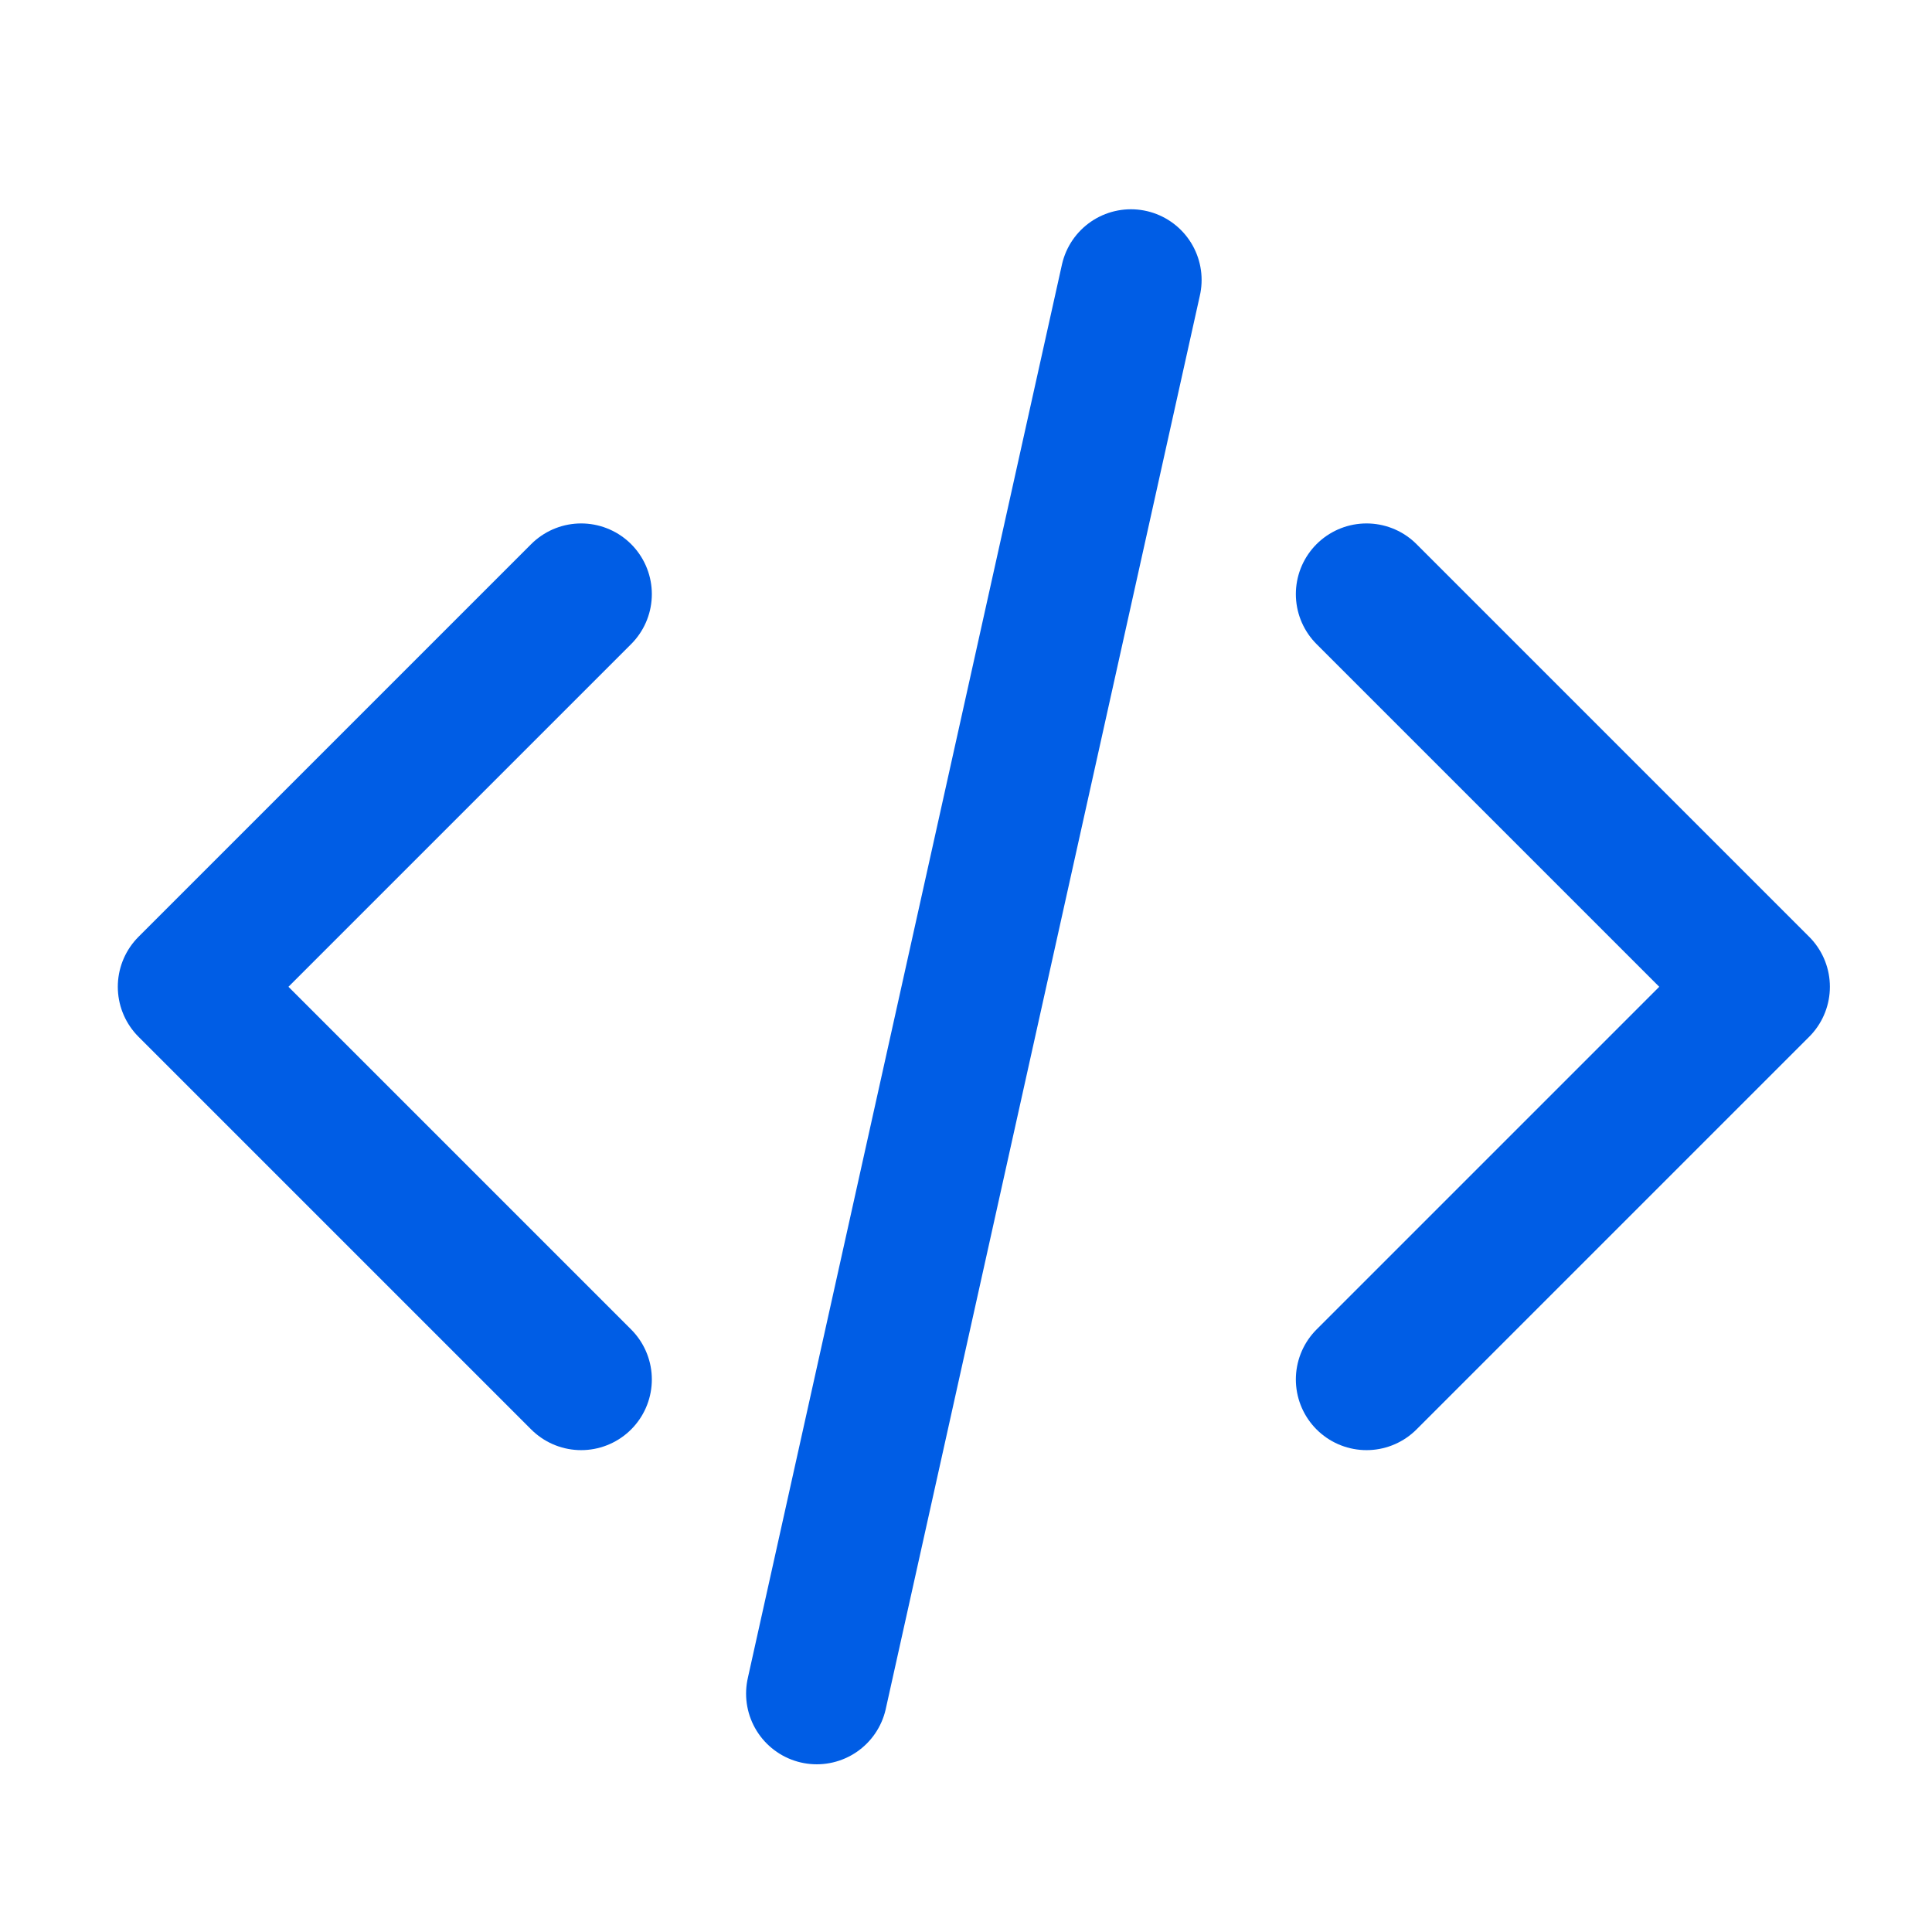
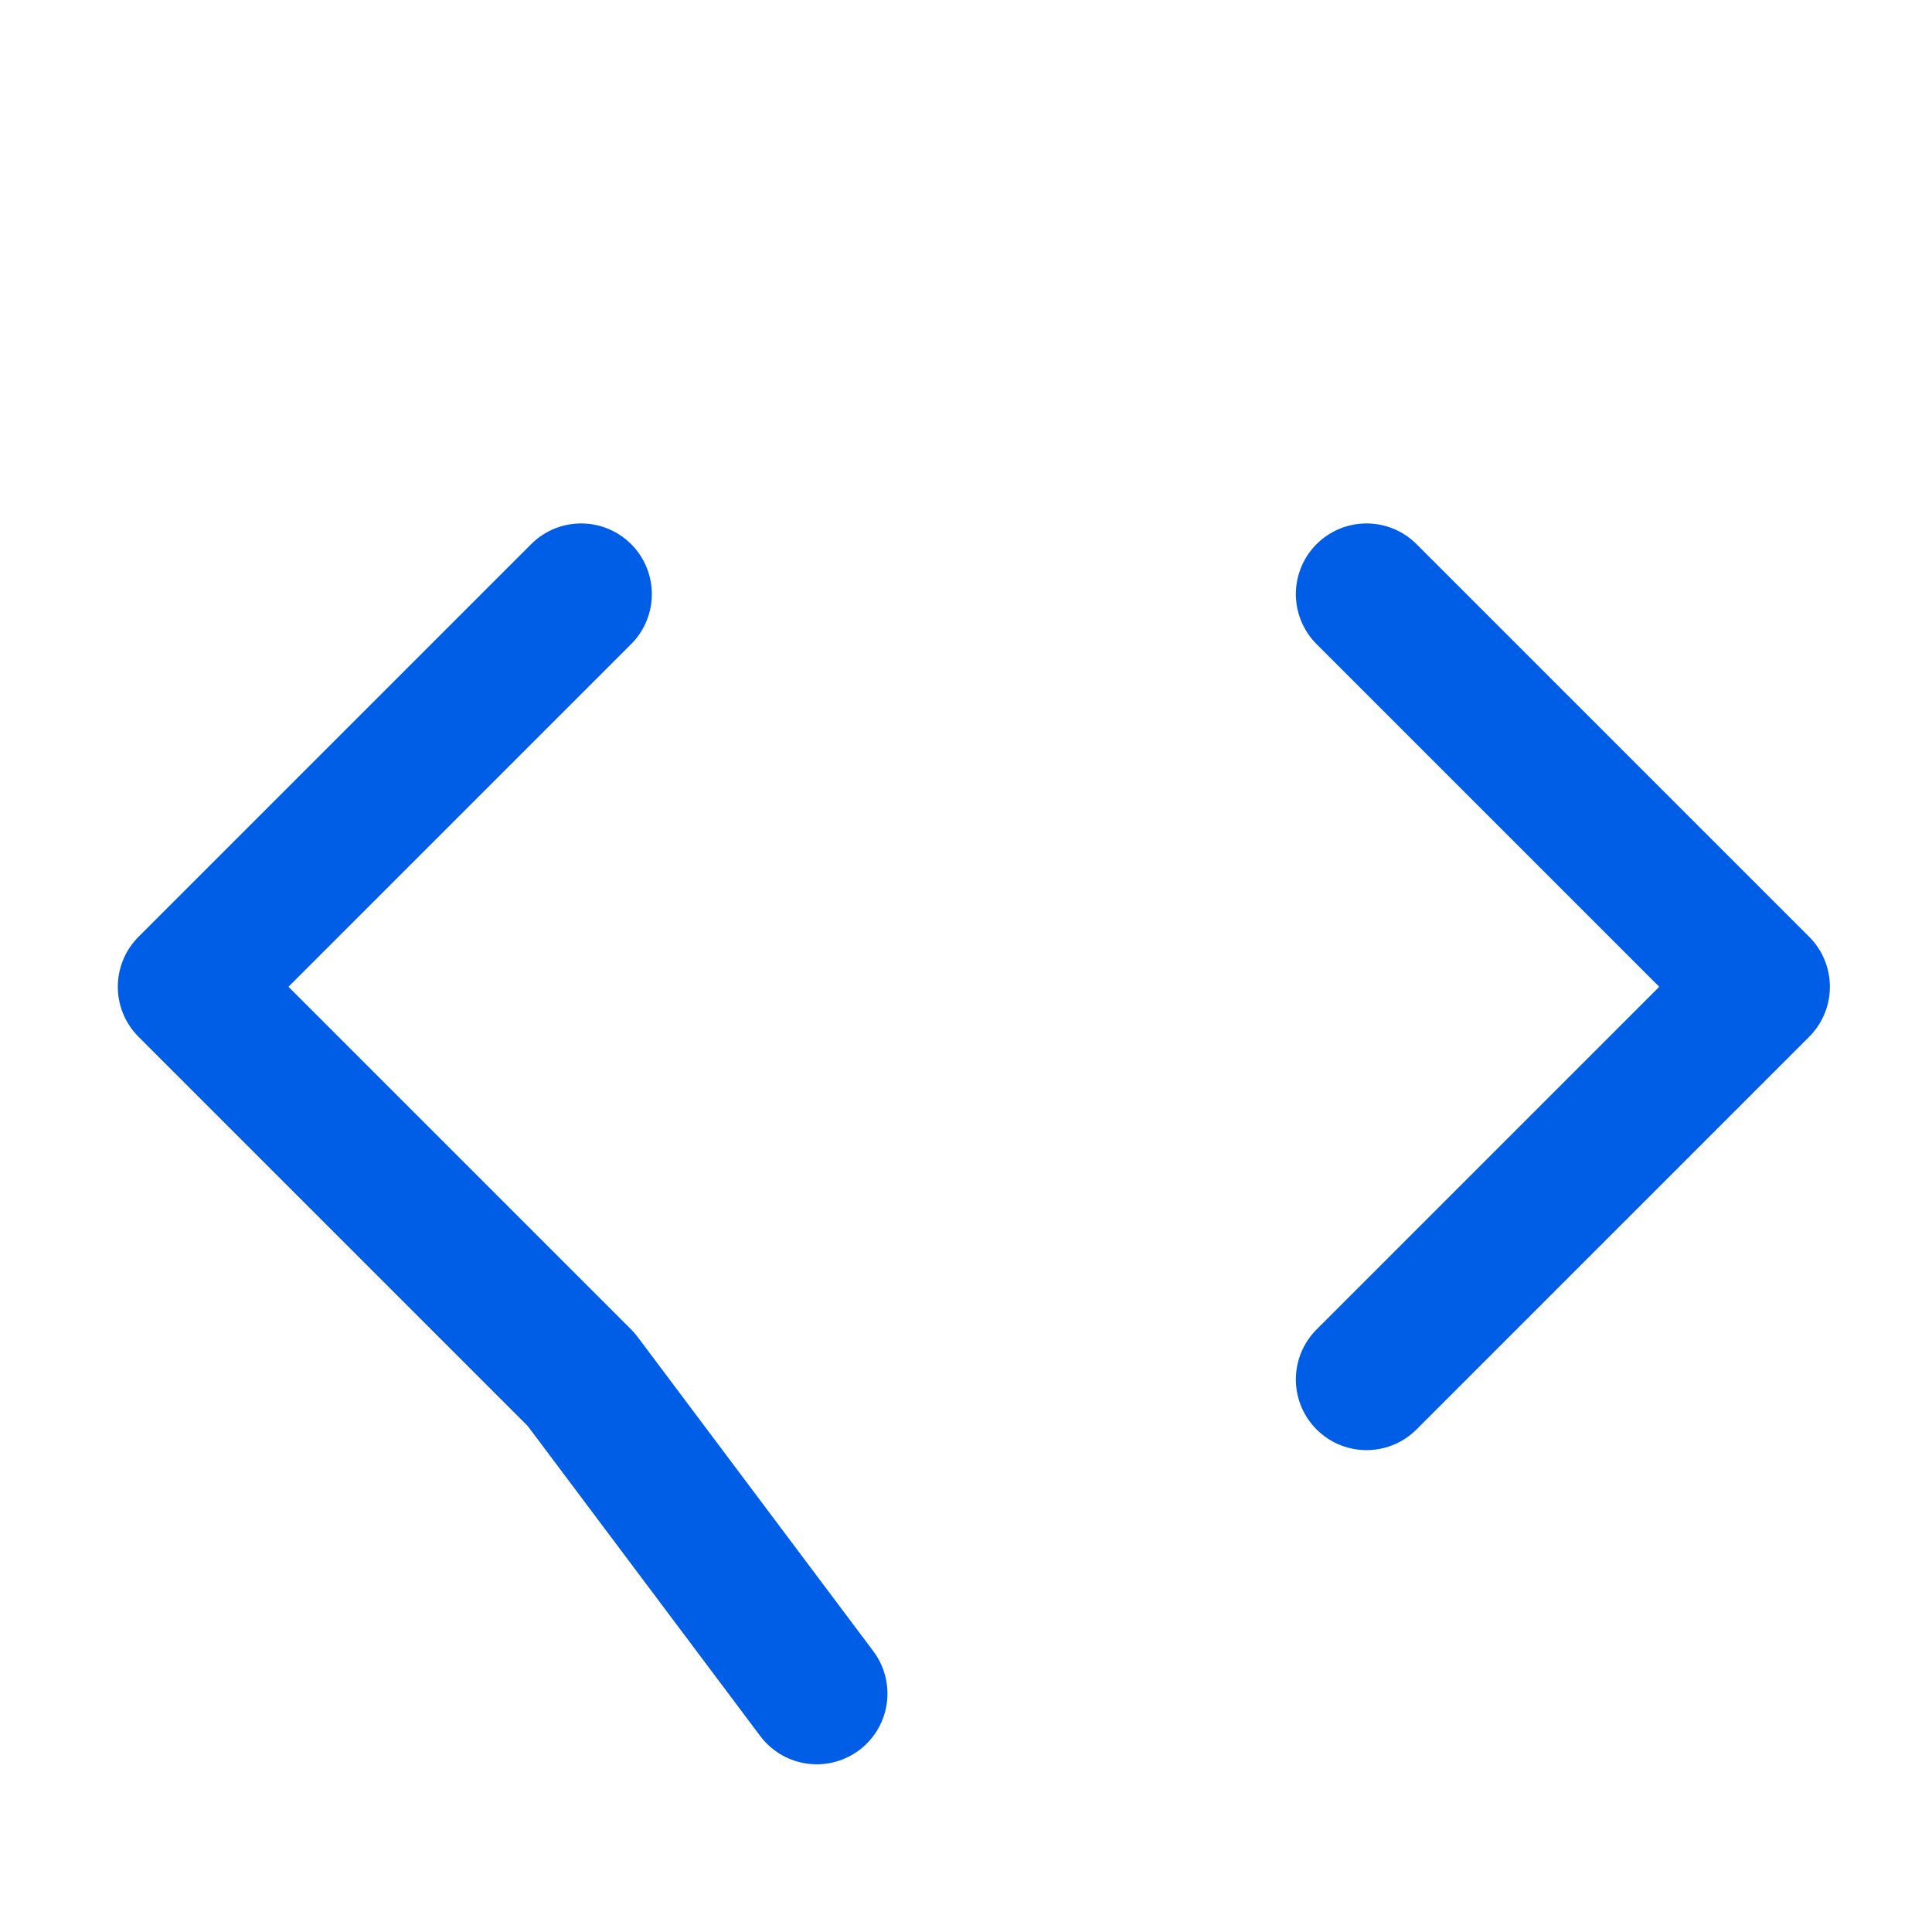
<svg xmlns="http://www.w3.org/2000/svg" width="41" height="41" viewBox="0 0 41 41" fill="none">
-   <path d="M29 29.274L37.333 20.941L29 12.608M12.333 12.608L4 20.941L12.333 29.274M24 5.941L17.333 35.941" stroke="#005DE5" stroke-width="3" stroke-linecap="round" stroke-linejoin="round" />
+   <path d="M29 29.274L37.333 20.941L29 12.608M12.333 12.608L4 20.941L12.333 29.274L17.333 35.941" stroke="#005DE5" stroke-width="3" stroke-linecap="round" stroke-linejoin="round" />
</svg>